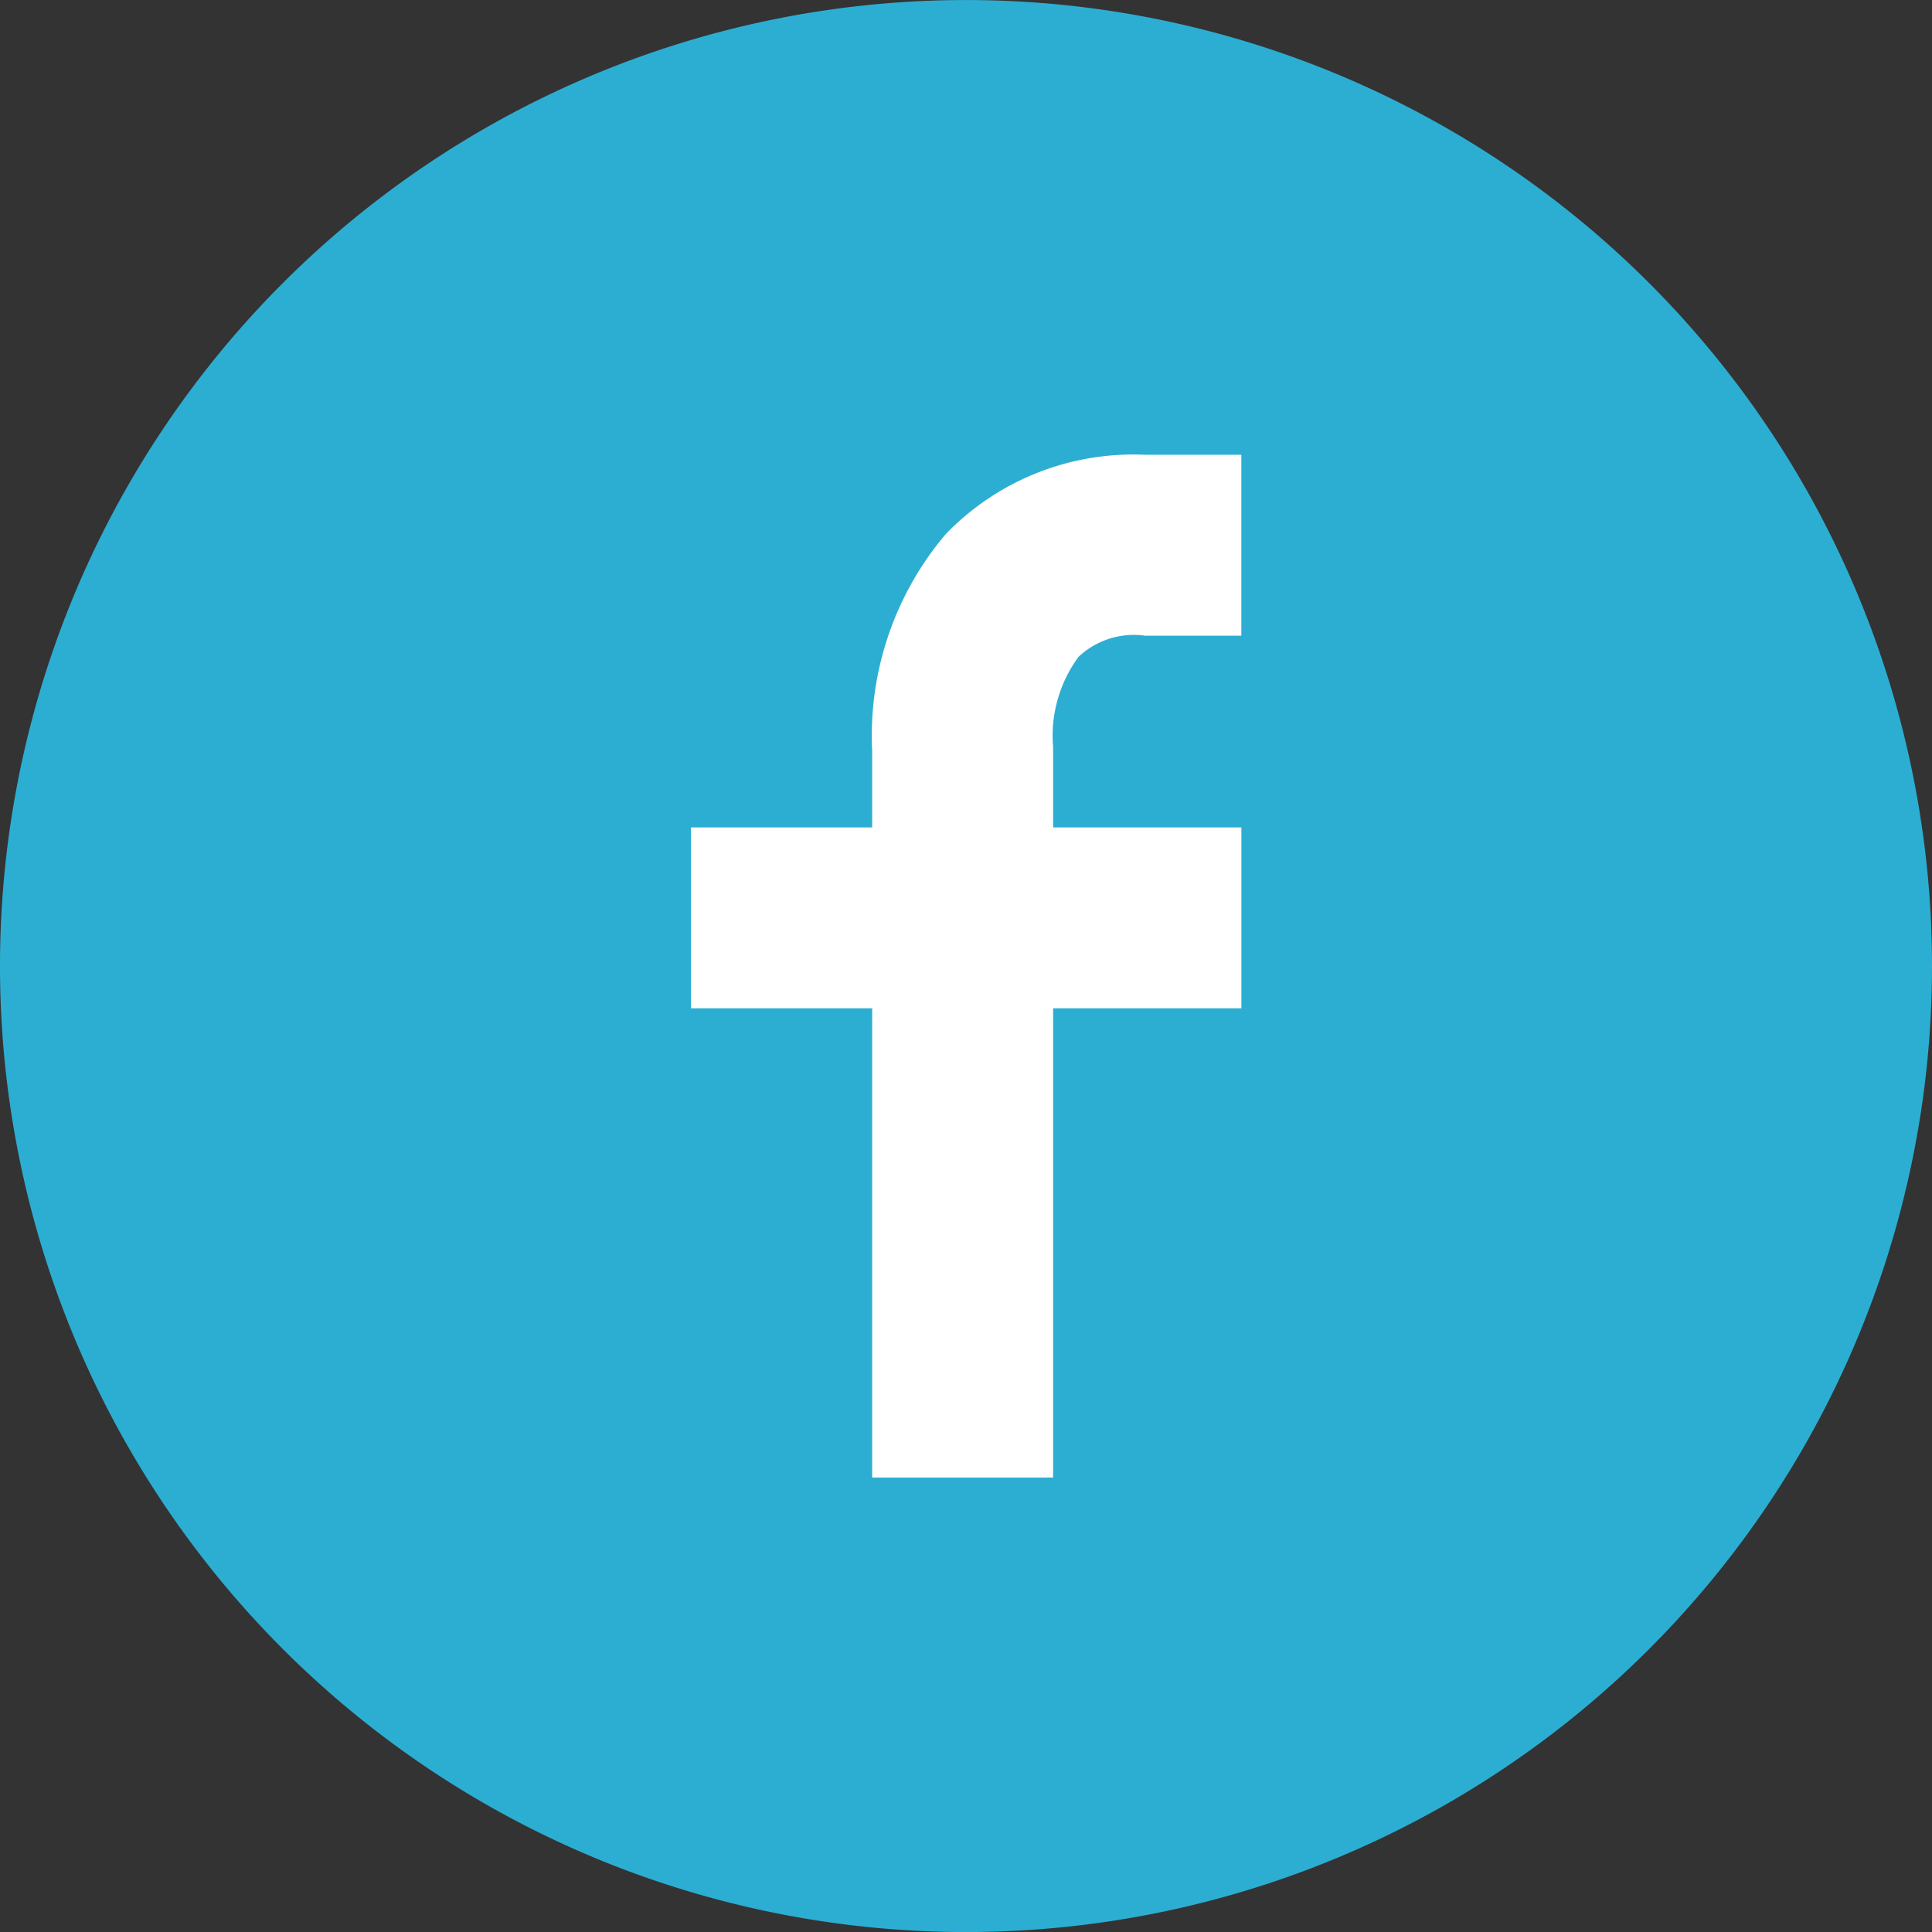
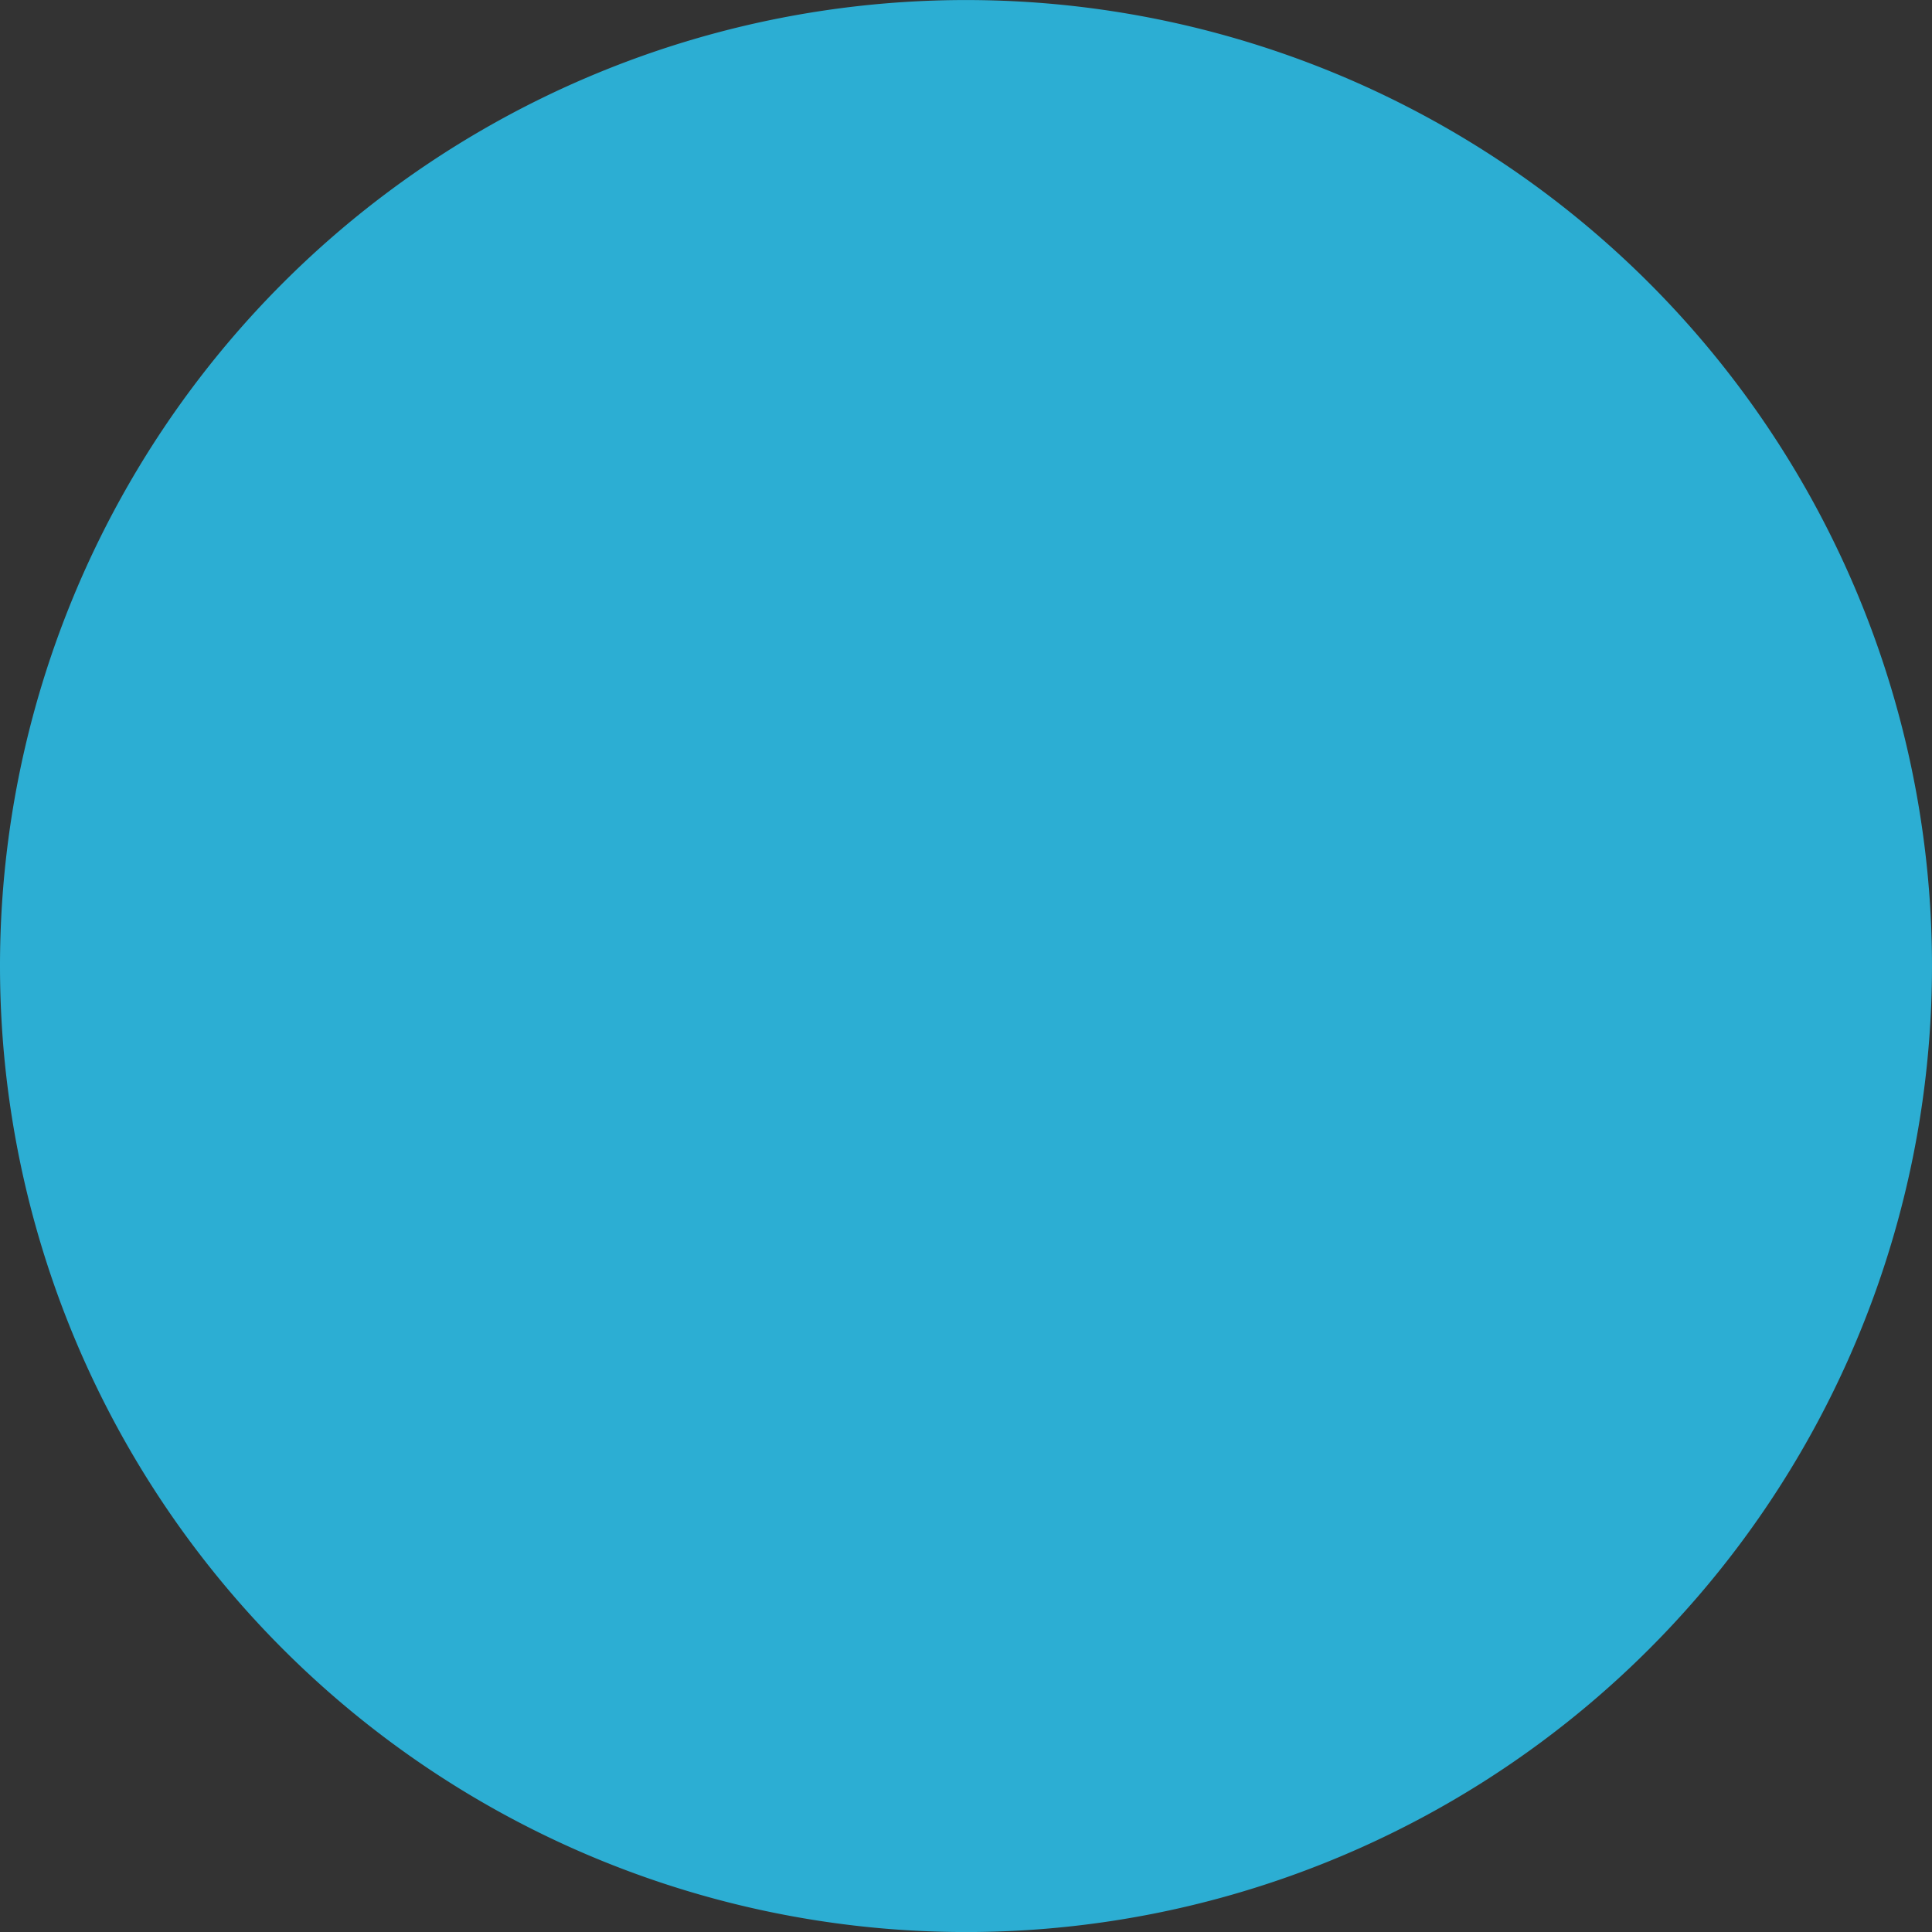
<svg xmlns="http://www.w3.org/2000/svg" width="46.066" height="46.067" viewBox="0 0 46.066 46.067">
  <rect x="0" y="0" width="46.066" height="46.067" fill="#333333" stroke="none" />
  <g id="グループ_2" data-name="グループ 2" transform="translate(6958 -4646)">
    <path id="パス_119" data-name="パス 119" d="M1444.1,6109.61a23.033,23.033,0,1,1-23.034,23.034,23.033,23.033,0,0,1,23.034-23.034" transform="translate(-8379.066 -1463.609)" fill="#2caed3" />
-     <path id="パス_122" data-name="パス 122" d="M1447.05,6125.26h2.31v-4.314h-2.31a6.216,6.216,0,0,0-4.738,1.892,7.433,7.433,0,0,0-1.754,5.173v1.82h-4.32v4.314h4.32v11.188h4.314v-11.188h4.489v-4.314h-4.489v-1.936l-.008-.091a3.188,3.188,0,0,1,.613-2.039,1.933,1.933,0,0,1,1.571-.508" transform="translate(-8377.762 -1464.103)" fill="#fff" />
  </g>
</svg>